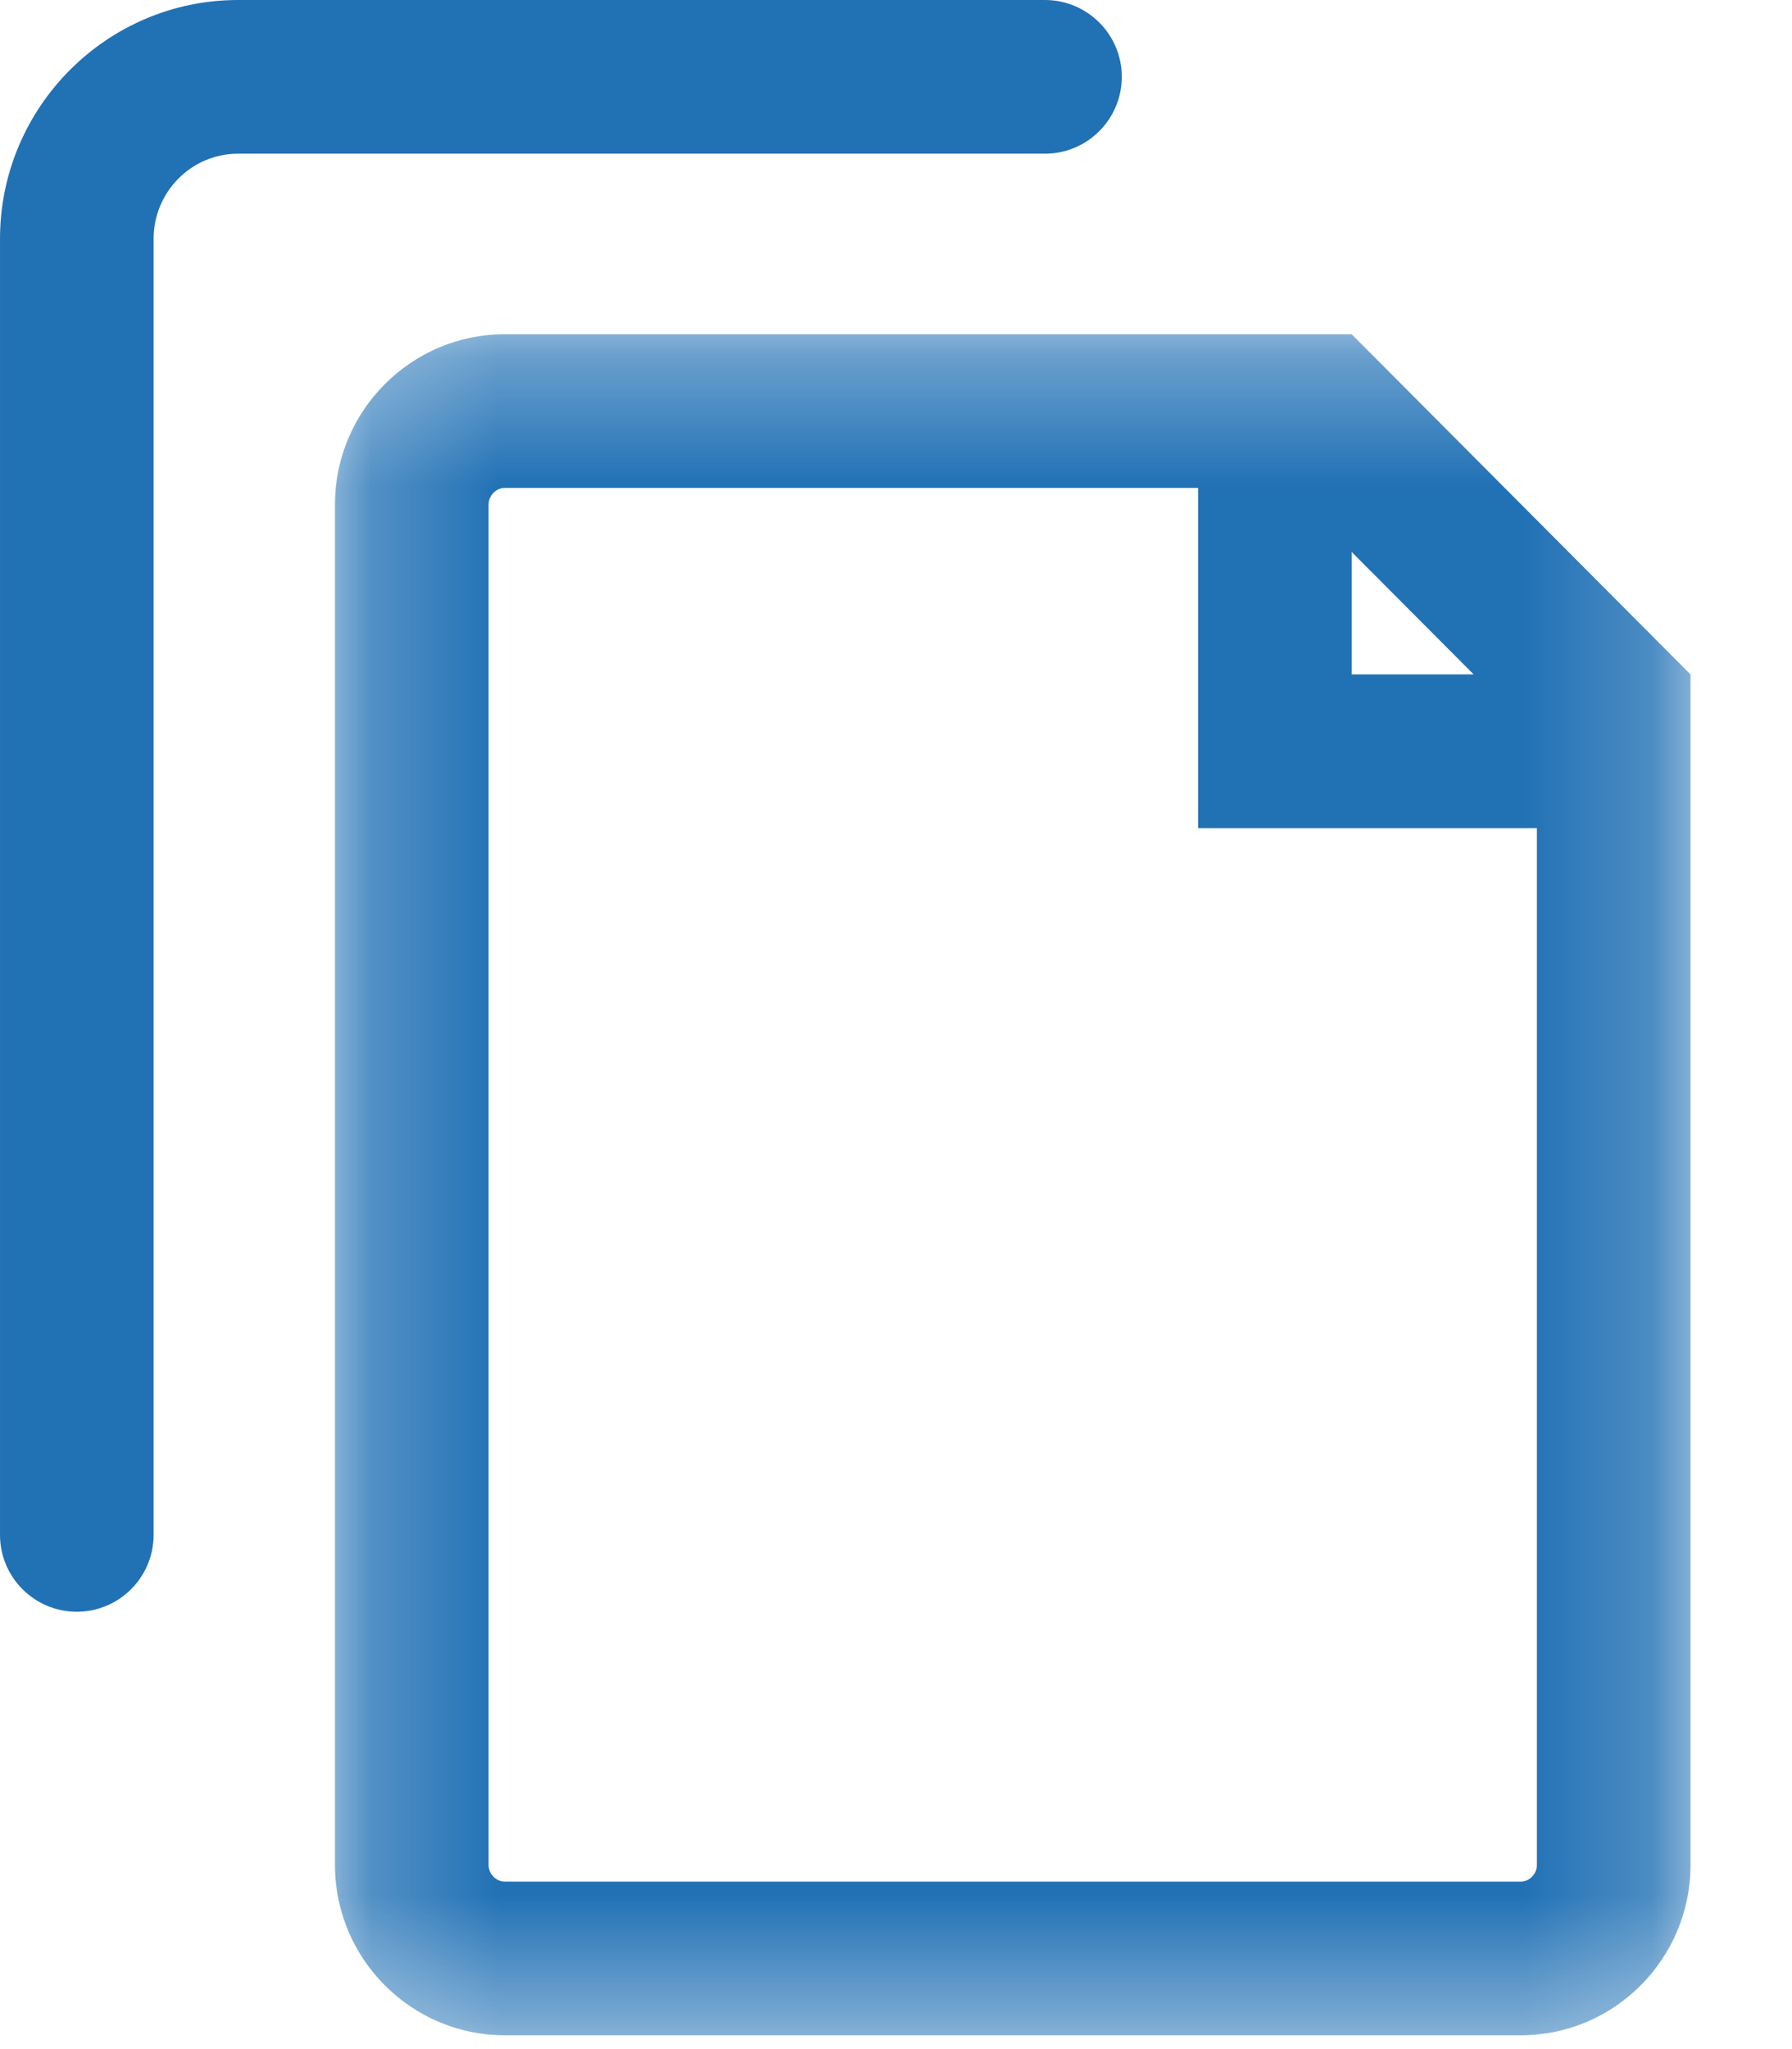
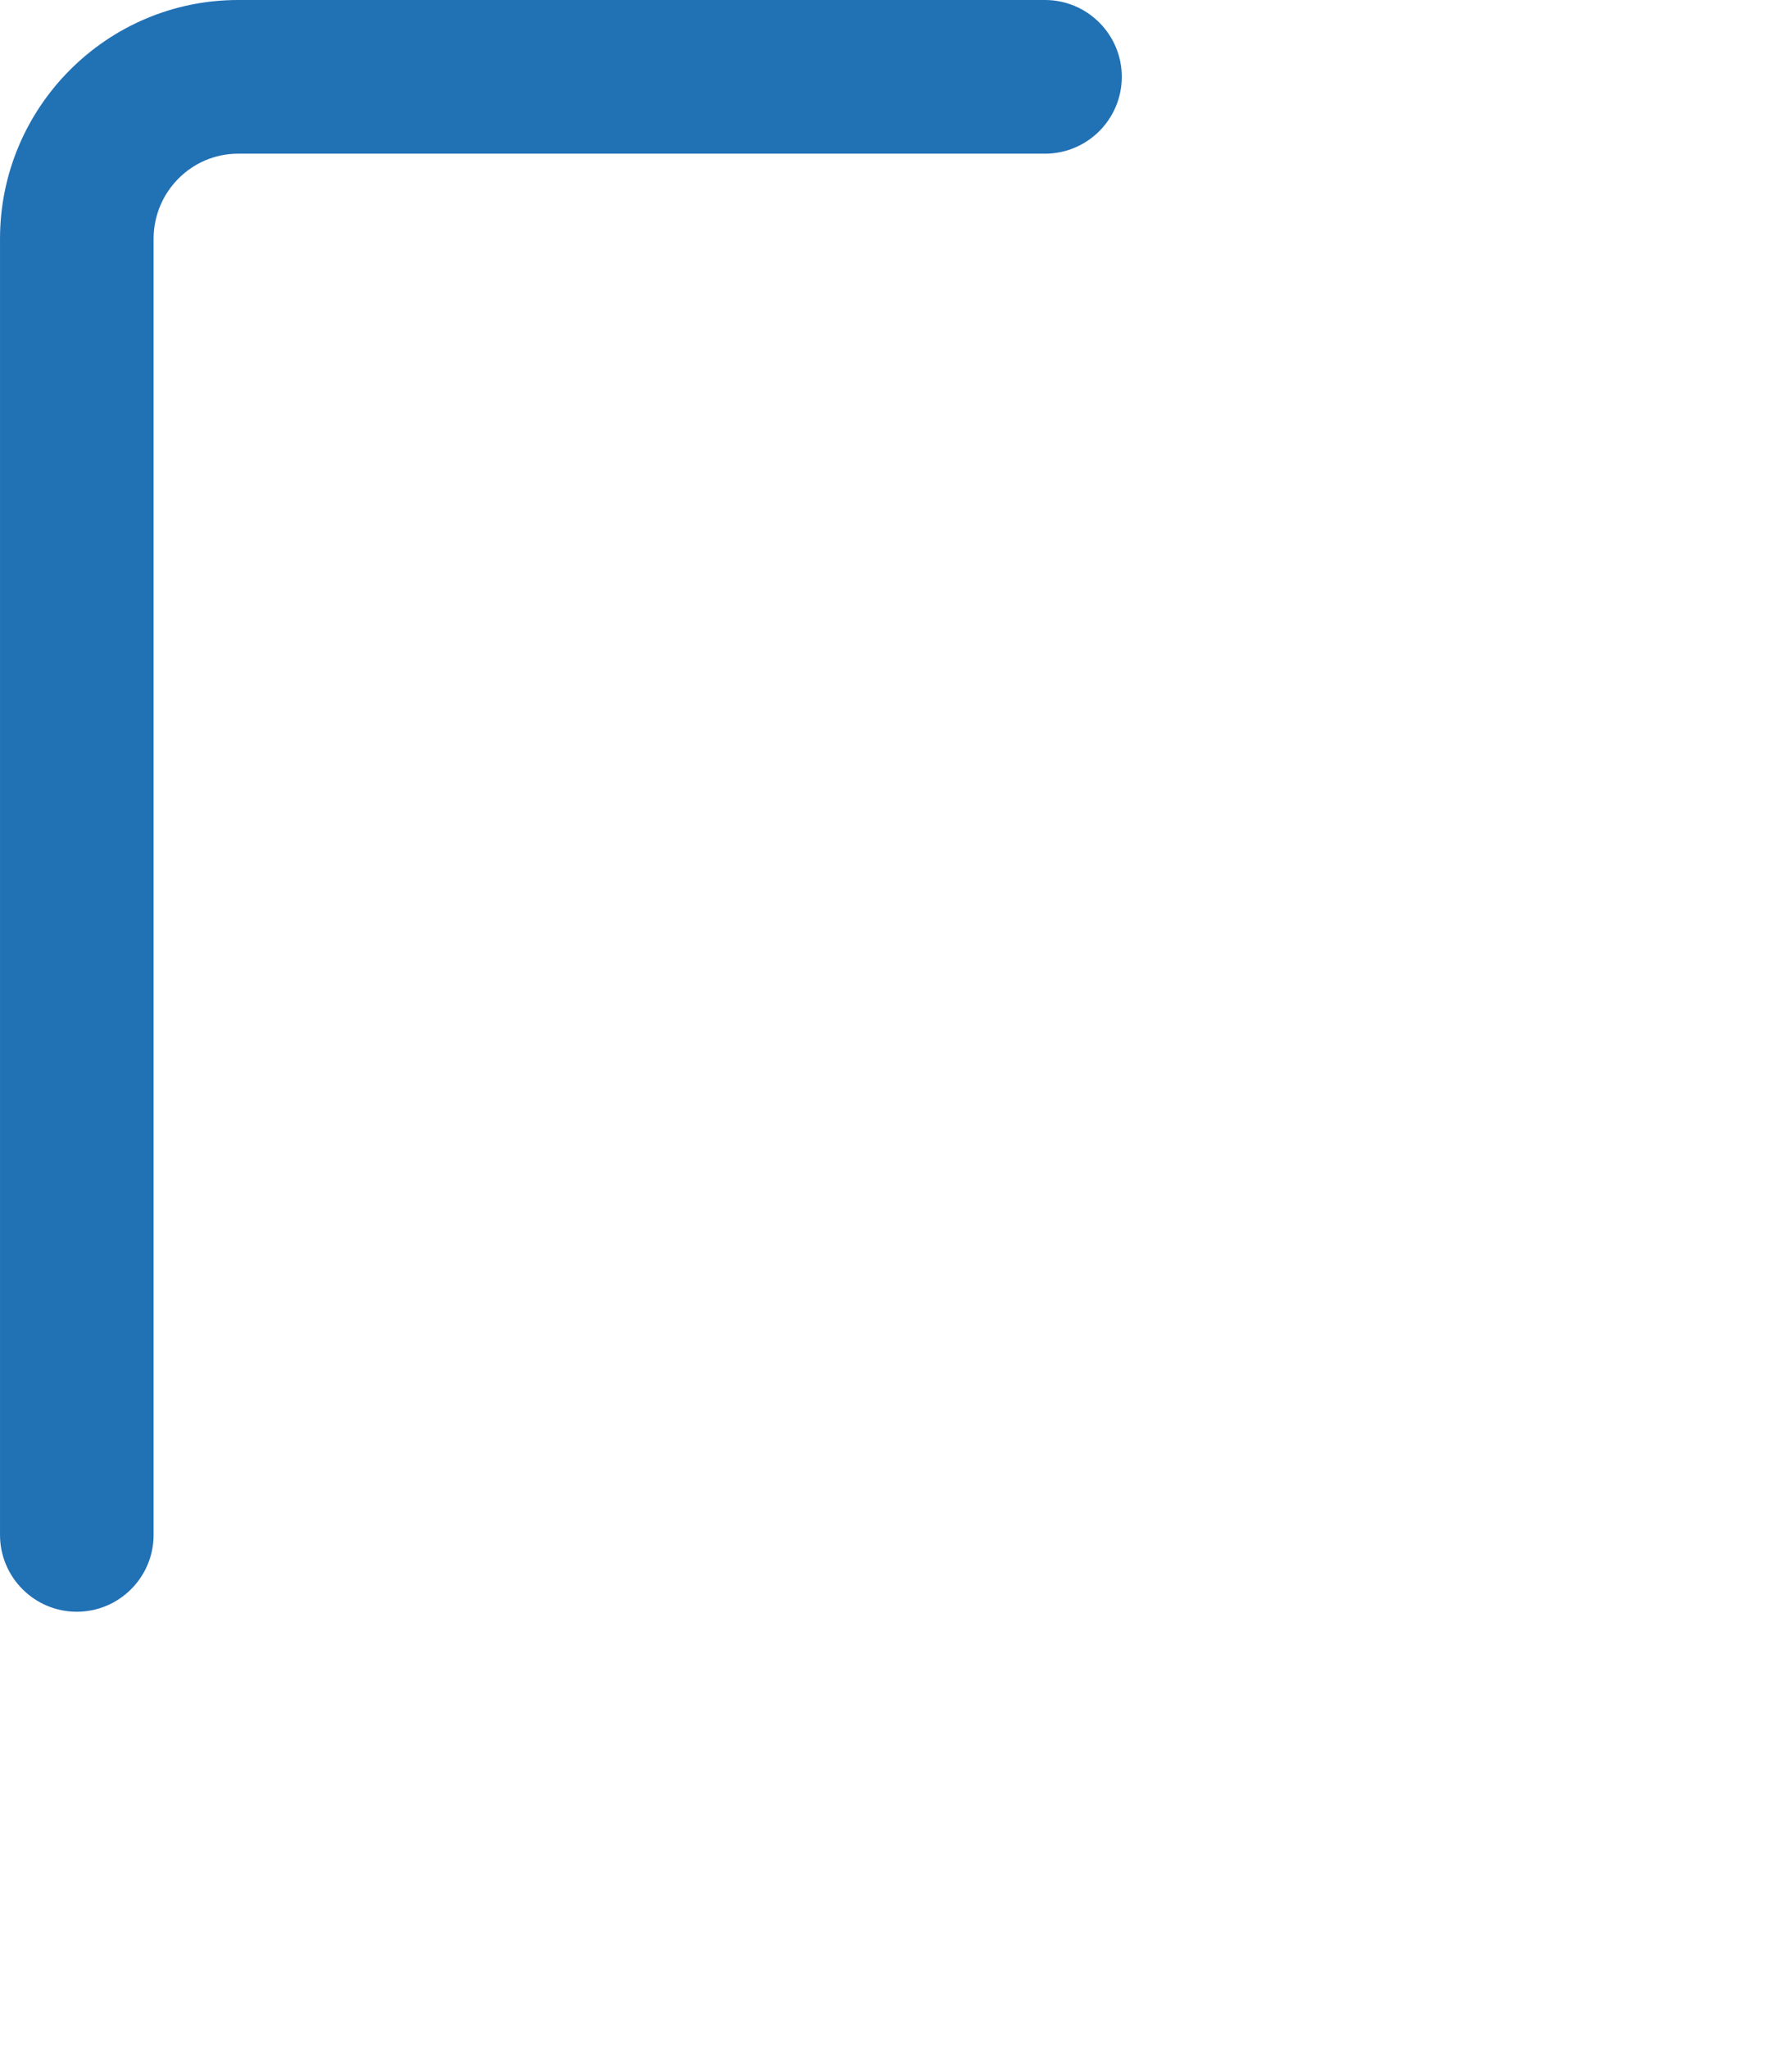
<svg xmlns="http://www.w3.org/2000/svg" xmlns:xlink="http://www.w3.org/1999/xlink" width="14px" height="16px" viewBox="0 0 14 16" version="1.1">
  <title>icn-id</title>
  <desc>Created with Sketch.</desc>
  <defs>
    <polygon id="path-1" points="0.217 0.318 10.807 0.318 10.807 13.6 0.217 13.6" />
  </defs>
  <g id="Page-1" stroke="none" stroke-width="1" fill="none" fill-rule="evenodd">
    <g id="icn-id">
      <path d="M8.764,0.6 C8.764,0.269 8.495,0 8.164,0 L1.86,0 C0.835,0 8e-05,0.837 8e-05,1.865 L8e-05,11.985 C8e-05,12.316 0.269,12.585 0.6,12.585 C0.931,12.585 1.2,12.316 1.2,11.985 L1.2,1.865 C1.2,1.498 1.496,1.2 1.86,1.2 L8.164,1.2 C8.495,1.2 8.764,0.931 8.764,0.6" id="Fill-1" fill="#2171B5" fill-rule="nonzero" />
      <g id="Group-5" transform="translate(2.4, 2.292)">
        <g id="Fill-3-Clipped">
          <mask id="mask-2" fill="white">
            <use xlink:href="#path-1" />
          </mask>
          <g id="path-1" />
-           <path d="M9.607,12.272 C9.607,12.339 9.548,12.4 9.484,12.4 L1.541,12.4 C1.476,12.4 1.417,12.339 1.417,12.272 L1.417,1.646 C1.417,1.579 1.476,1.518 1.541,1.518 L6.96,1.518 L6.96,2.974 L6.96,4.174 L8.16,4.174 L9.607,4.174 L9.607,12.272 Z M9.113,2.974 L8.16,2.974 L8.16,2.018 L9.113,2.974 Z M8.16,0.318 L1.541,0.318 C0.813,0.318 0.217,0.916 0.217,1.646 L0.217,12.272 C0.217,13.002 0.813,13.6 1.541,13.6 L9.484,13.6 C10.212,13.6 10.807,13.002 10.807,12.272 L10.807,2.974 L8.16,0.318 Z" id="Fill-3" fill="#2171B5" fill-rule="nonzero" mask="url(#mask-2)" />
        </g>
      </g>
    </g>
  </g>
</svg>